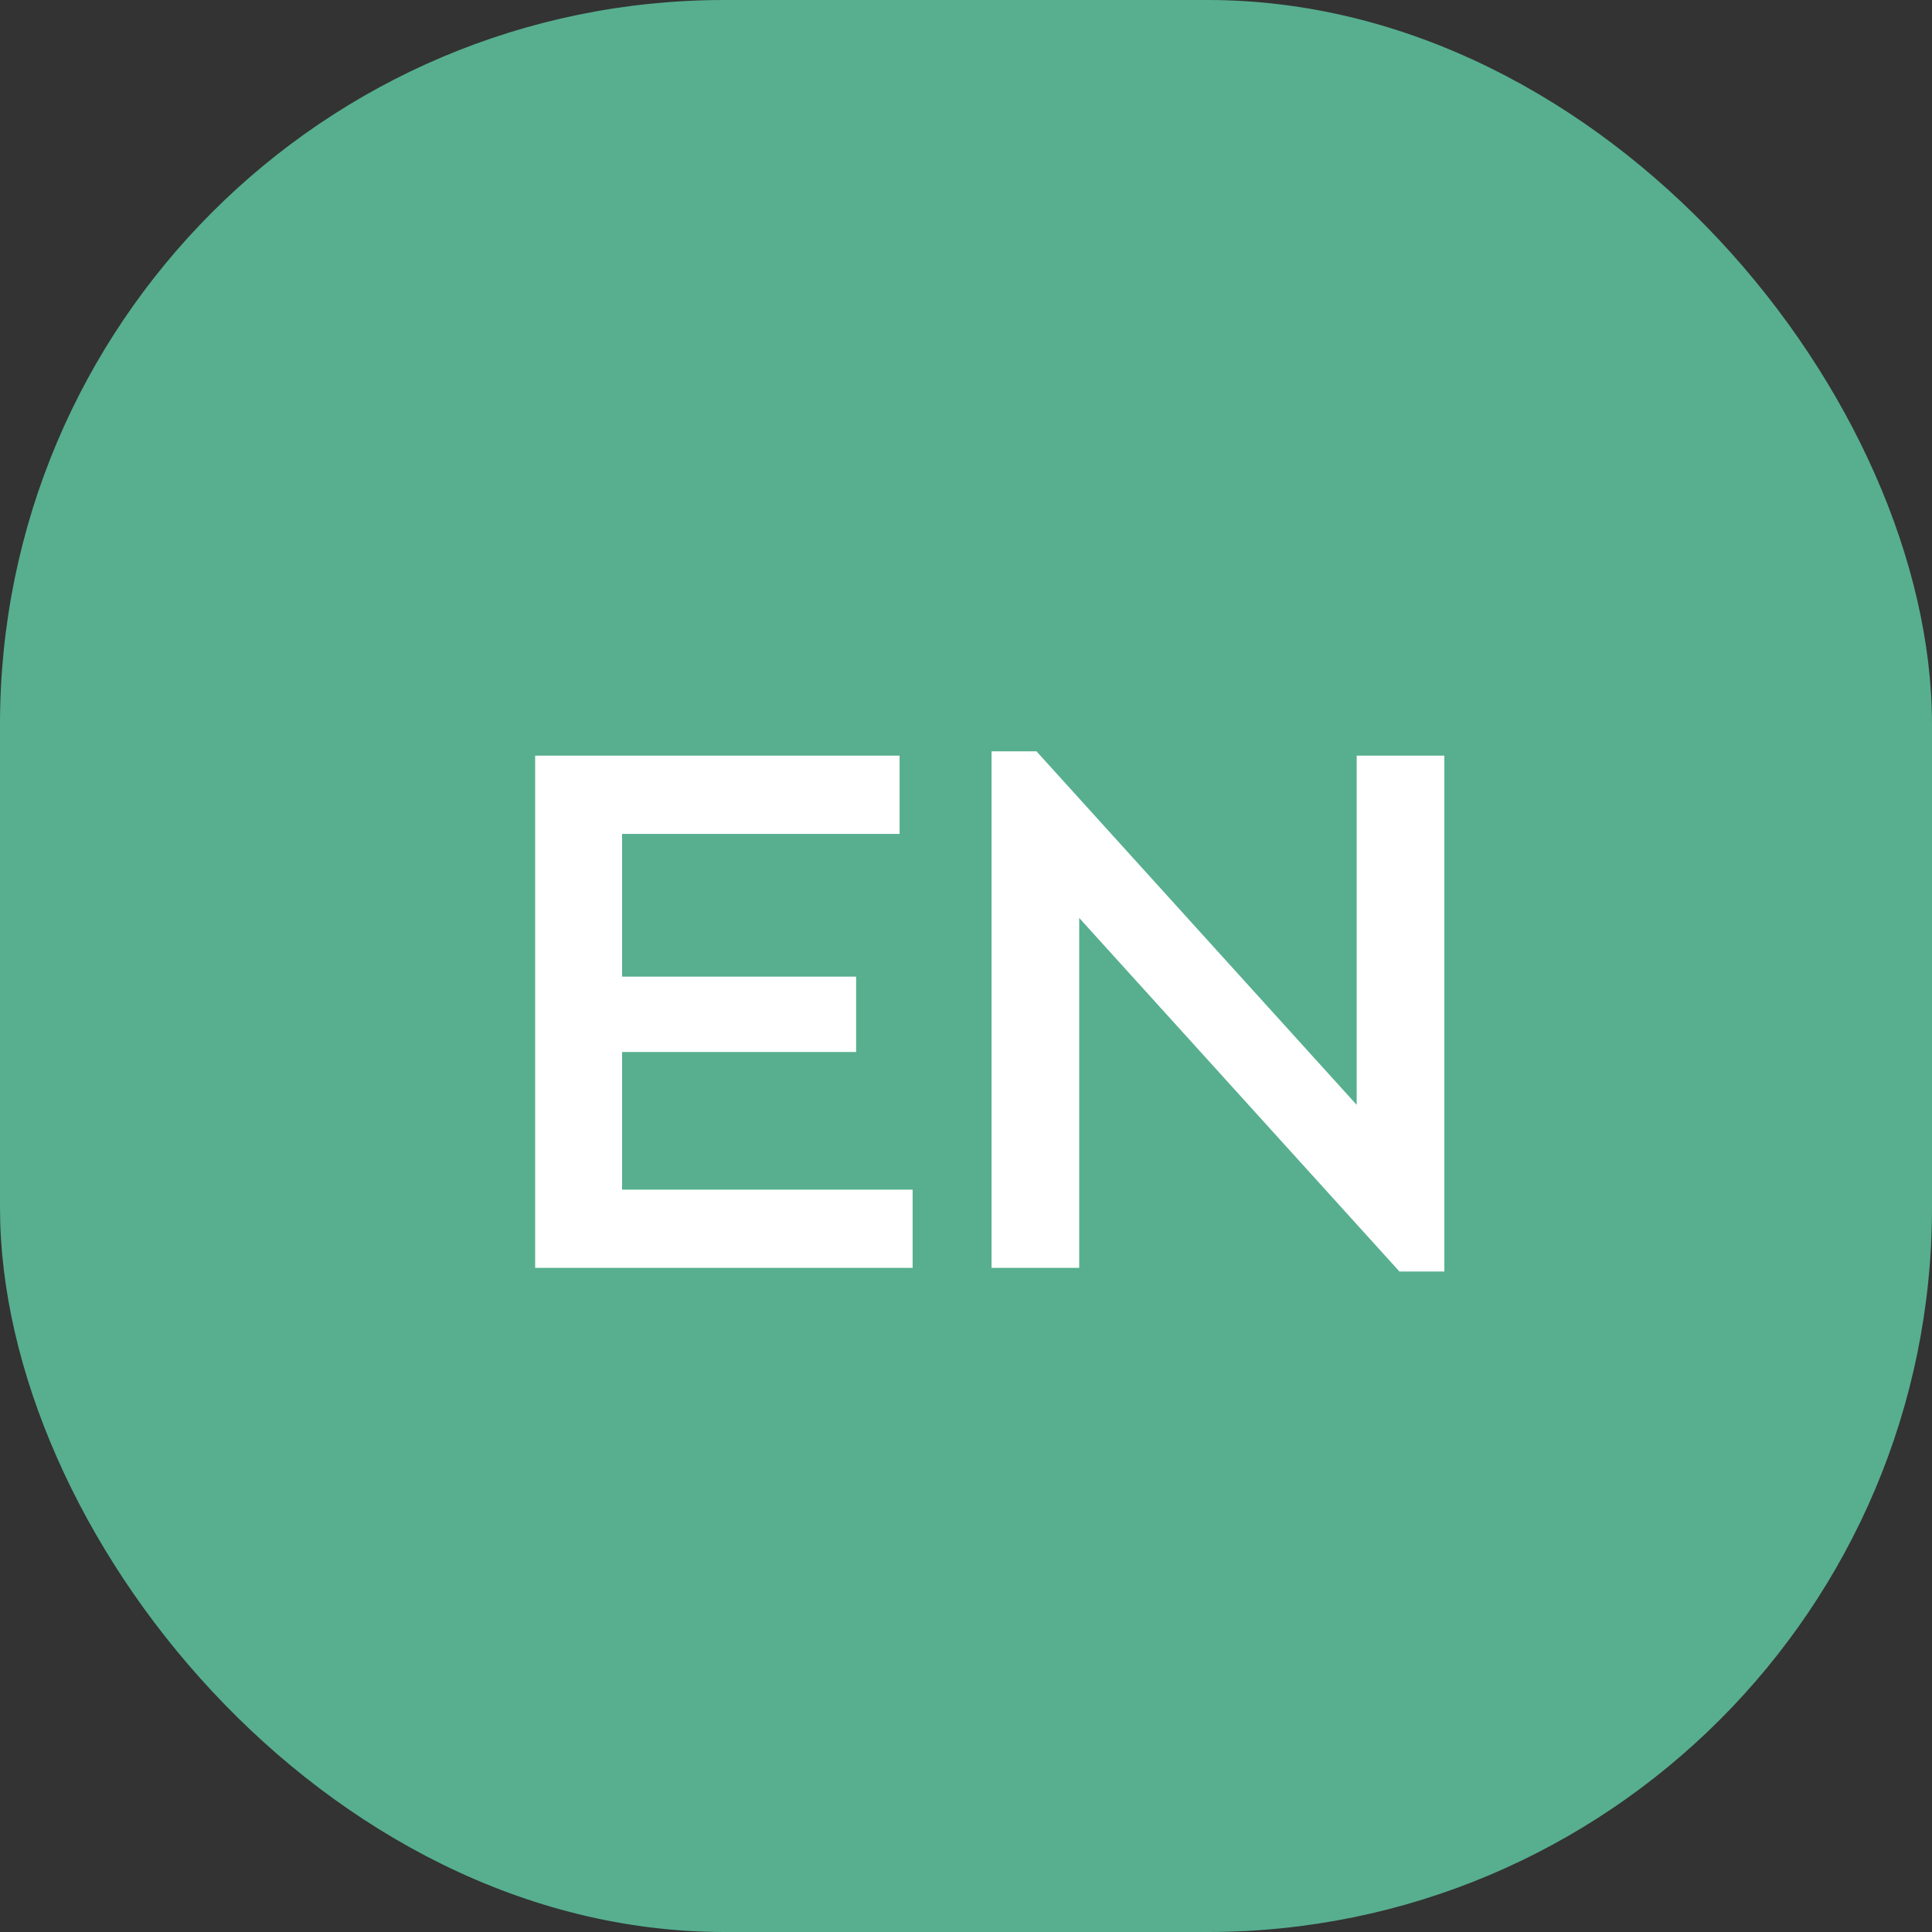
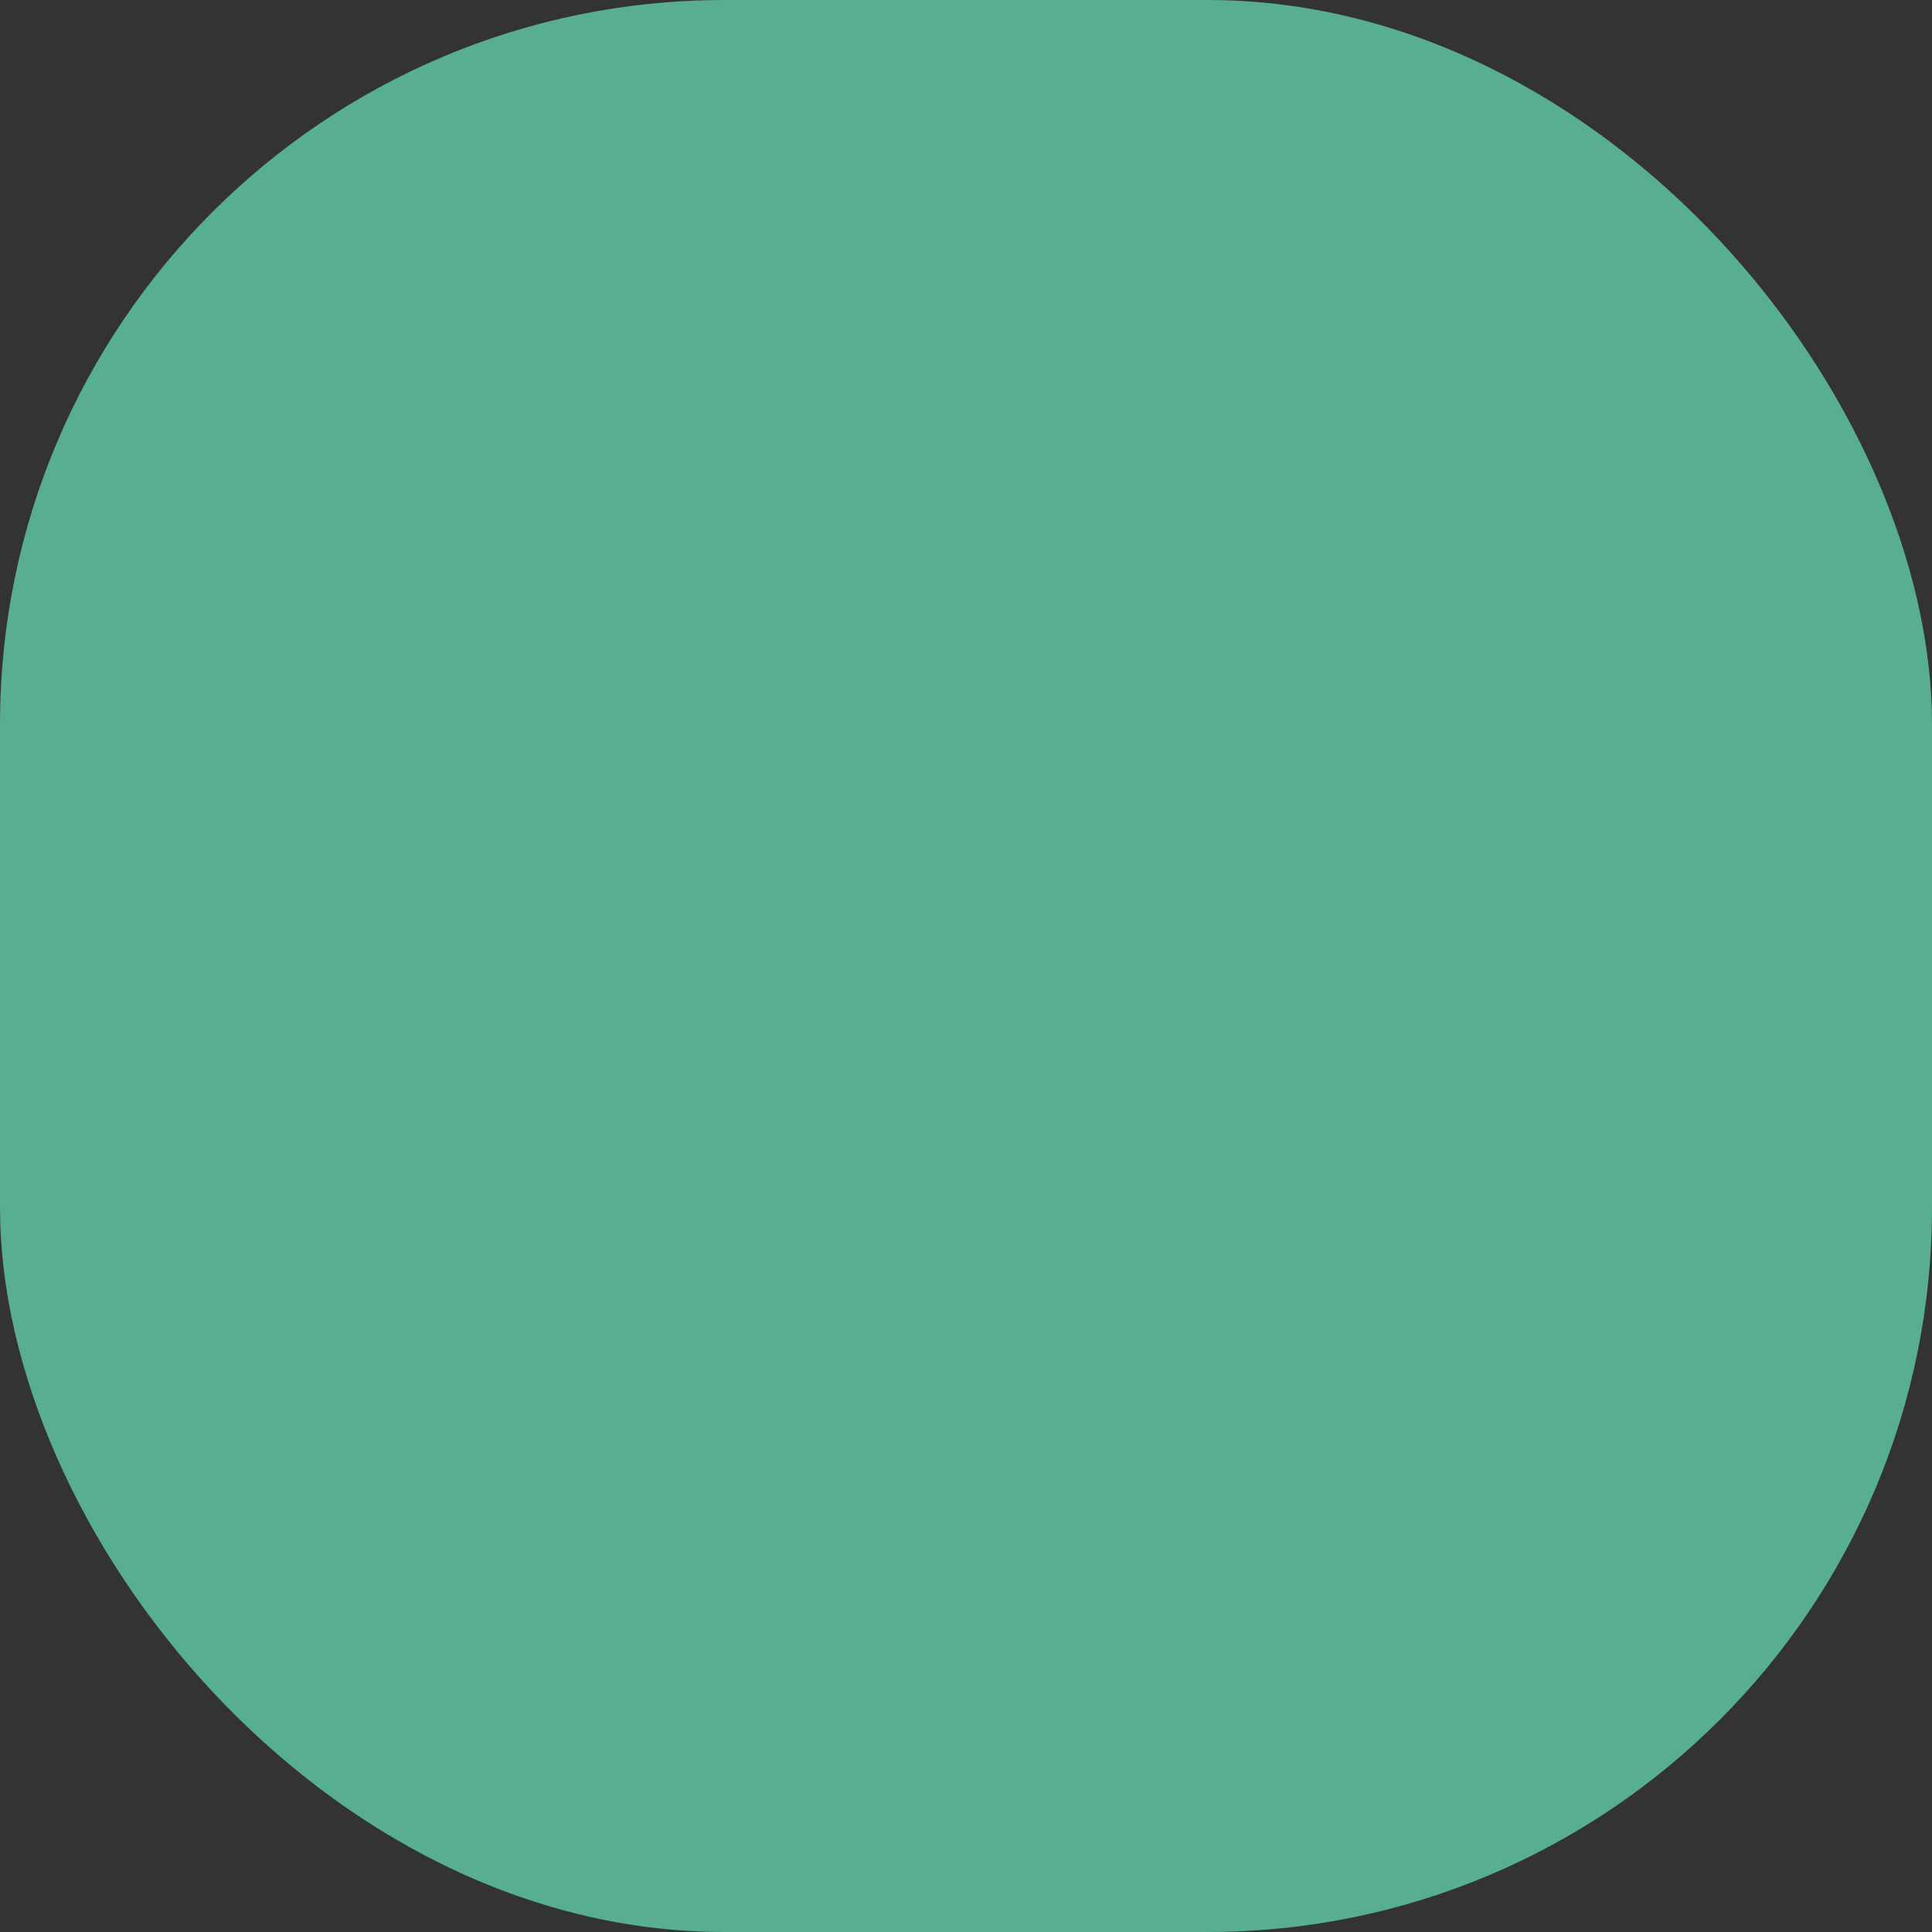
<svg xmlns="http://www.w3.org/2000/svg" width="32" height="32" viewBox="0 0 32 32" fill="none">
  <rect x="0" y="0" width="32" height="32" fill="#333333" stroke="none" />
  <rect width="32" height="32" rx="12" fill="#57AF90" />
-   <path d="M8.864 21V12.516H14.9V13.812H10.304V16.176H14.18V17.424H10.304V19.704H15.116V21H8.864ZM22.471 12.516H23.923V21.06H23.179L17.875 15.204V21H16.423V12.444H17.167L22.471 18.3V12.516Z" fill="white" />
</svg>